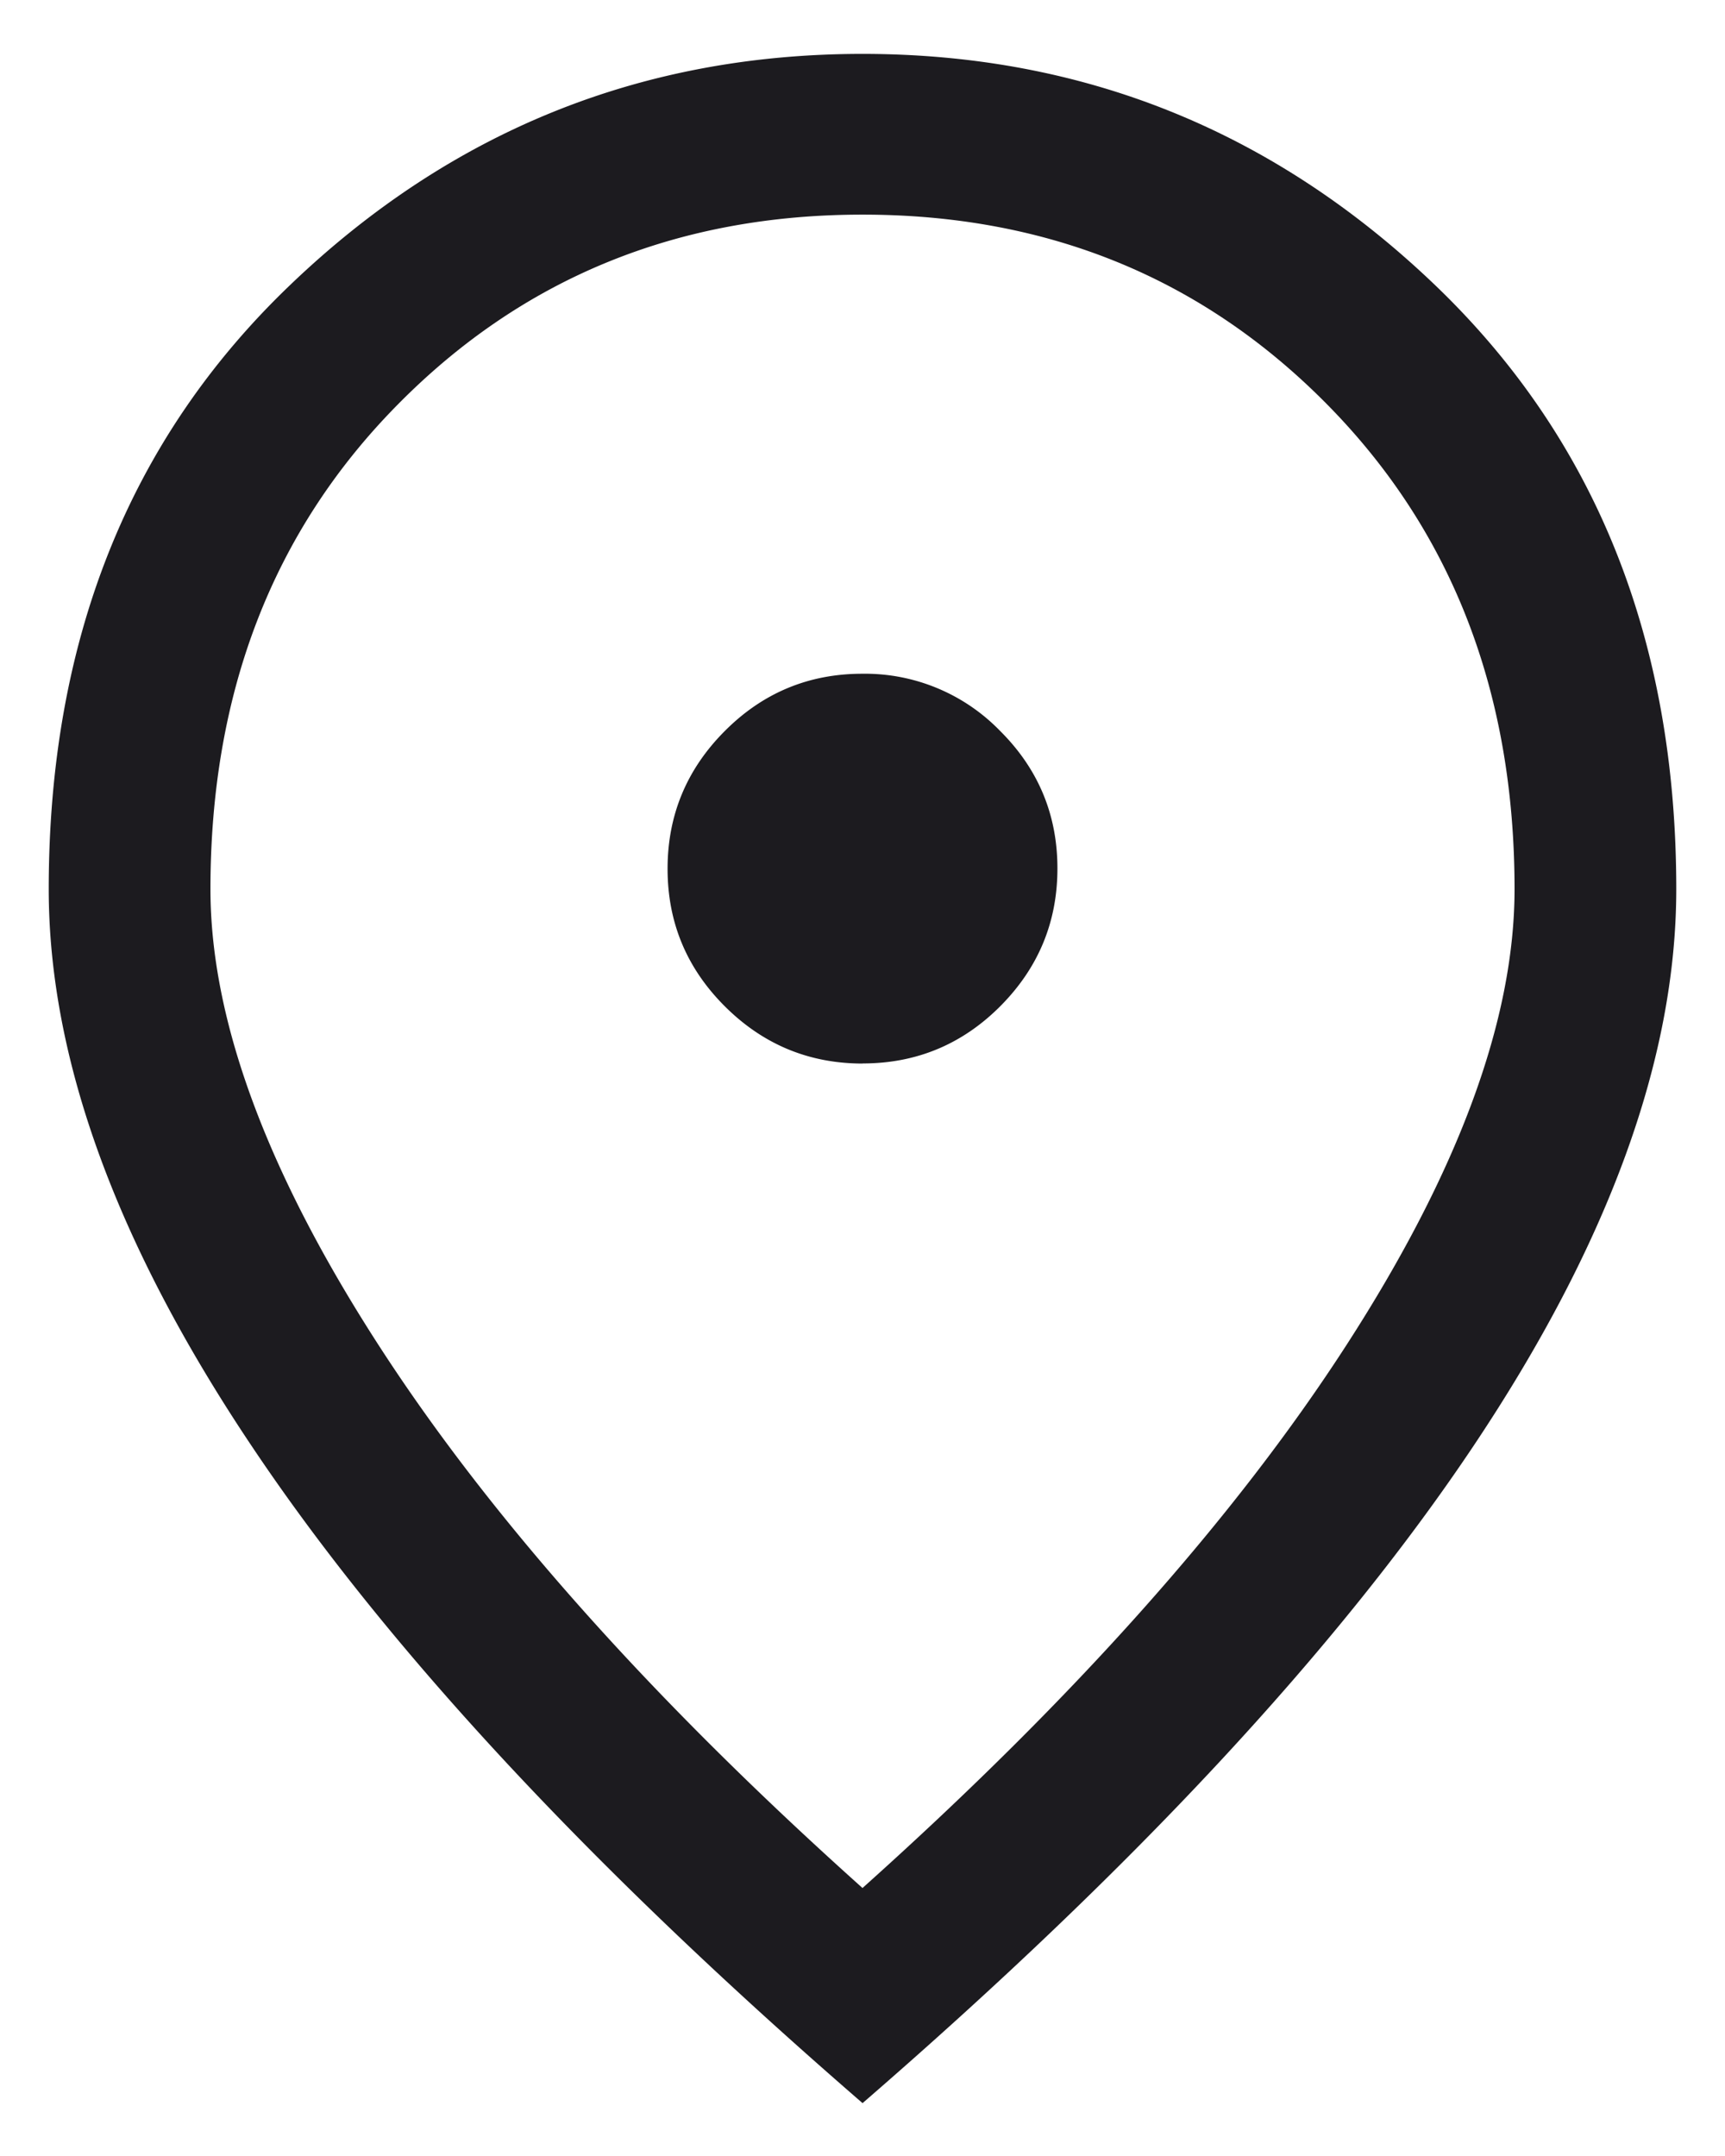
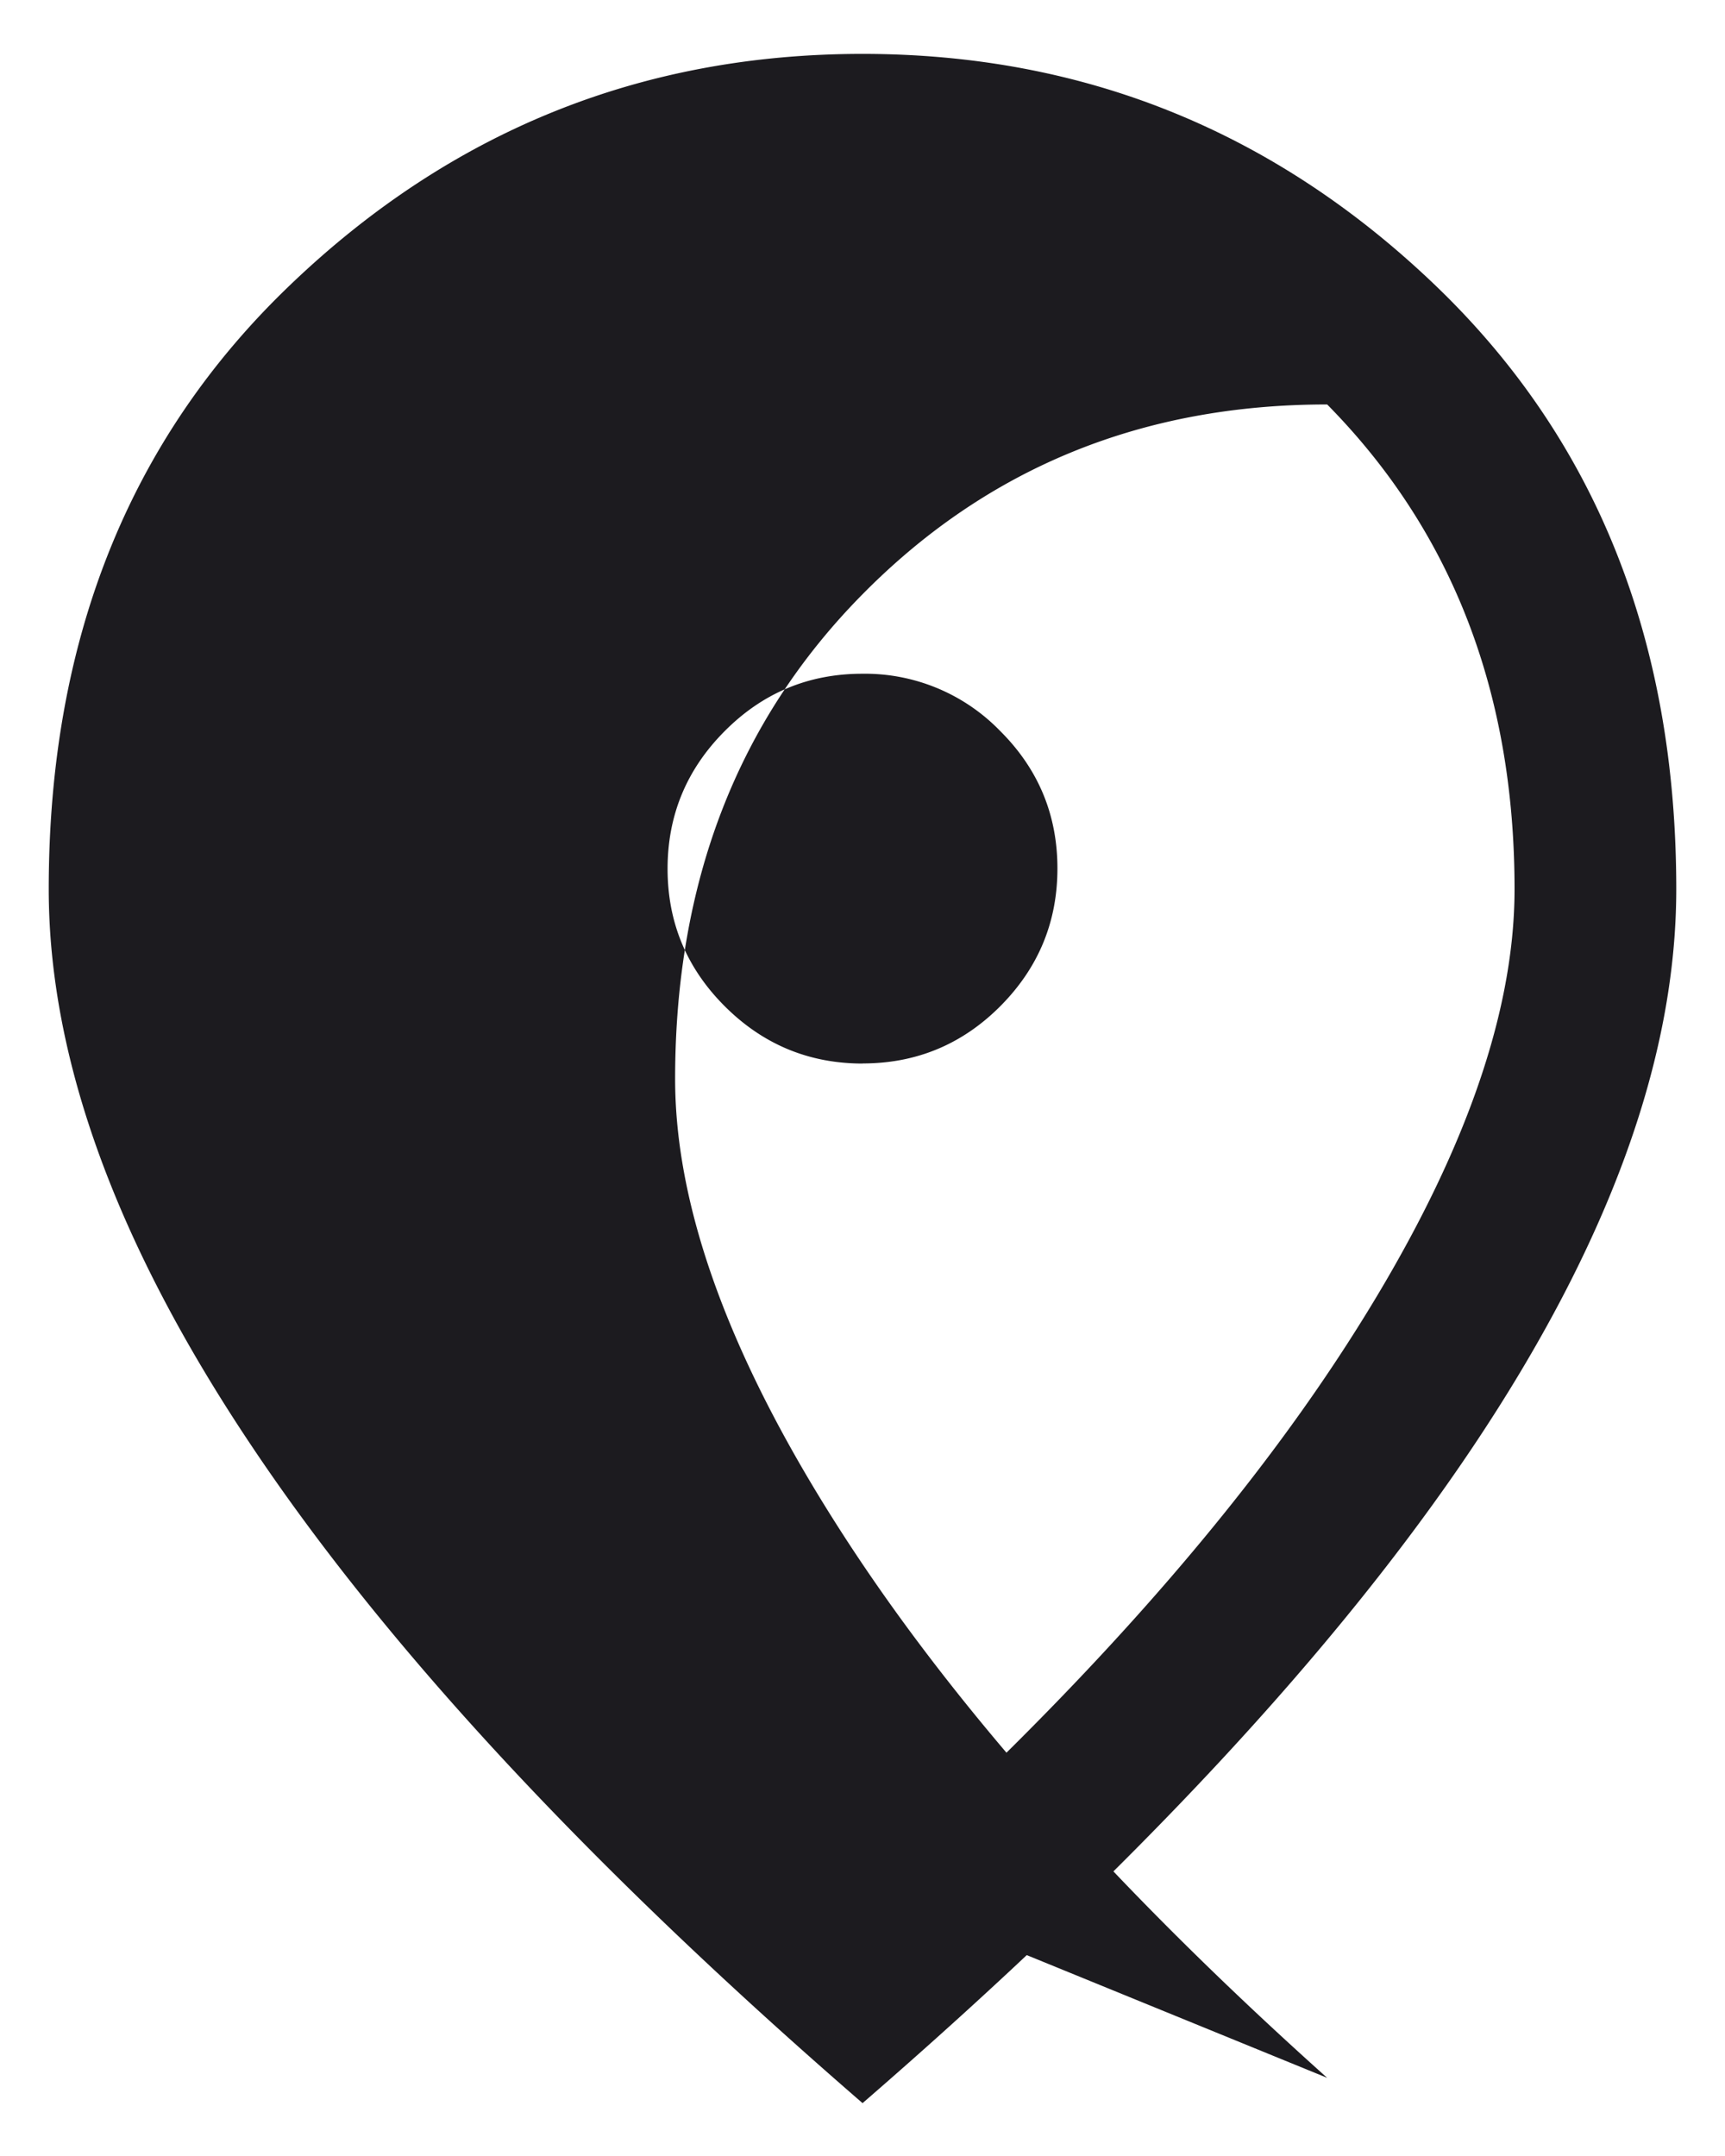
<svg xmlns="http://www.w3.org/2000/svg" width="16" height="20" viewBox="0 0 16 20" fill="none">
-   <path d="M8.002 9.865c.497 0 .923-.177 1.276-.531.353-.355.53-.78.53-1.278 0-.497-.177-.923-.532-1.276a1.745 1.745 0 0 0-1.278-.53c-.497 0-.923.177-1.276.532-.353.354-.53.78-.53 1.277 0 .498.177.923.532 1.277.354.353.78.53 1.278.53zM8 17.514c1.956-1.752 3.453-3.432 4.491-5.04 1.038-1.608 1.557-3.017 1.557-4.226 0-1.823-.58-3.322-1.738-4.496C11.152 2.578 9.715 1.991 8 1.991c-1.715 0-3.152.587-4.31 1.761-1.16 1.174-1.738 2.673-1.738 4.496 0 1.209.519 2.618 1.557 4.226 1.038 1.608 2.535 3.288 4.491 5.04zm0 1.995c-2.517-2.18-4.404-4.21-5.661-6.088C1.08 11.543.452 9.82.452 8.248c0-2.308.746-4.176 2.24-5.605C4.183 1.214 5.953.5 8 .5s3.816.714 5.309 2.143c1.493 1.43 2.239 3.297 2.239 5.605 0 1.57-.629 3.295-1.886 5.173C12.404 15.3 10.517 17.33 8 19.51z" fill="#1C1B1F" />
+   <path d="M8.002 9.865c.497 0 .923-.177 1.276-.531.353-.355.53-.78.53-1.278 0-.497-.177-.923-.532-1.276a1.745 1.745 0 0 0-1.278-.53c-.497 0-.923.177-1.276.532-.353.354-.53.78-.53 1.277 0 .498.177.923.532 1.277.354.353.78.53 1.278.53zM8 17.514c1.956-1.752 3.453-3.432 4.491-5.04 1.038-1.608 1.557-3.017 1.557-4.226 0-1.823-.58-3.322-1.738-4.496c-1.715 0-3.152.587-4.31 1.761-1.16 1.174-1.738 2.673-1.738 4.496 0 1.209.519 2.618 1.557 4.226 1.038 1.608 2.535 3.288 4.491 5.04zm0 1.995c-2.517-2.18-4.404-4.21-5.661-6.088C1.08 11.543.452 9.82.452 8.248c0-2.308.746-4.176 2.24-5.605C4.183 1.214 5.953.5 8 .5s3.816.714 5.309 2.143c1.493 1.43 2.239 3.297 2.239 5.605 0 1.57-.629 3.295-1.886 5.173C12.404 15.3 10.517 17.33 8 19.51z" fill="#1C1B1F" />
</svg>